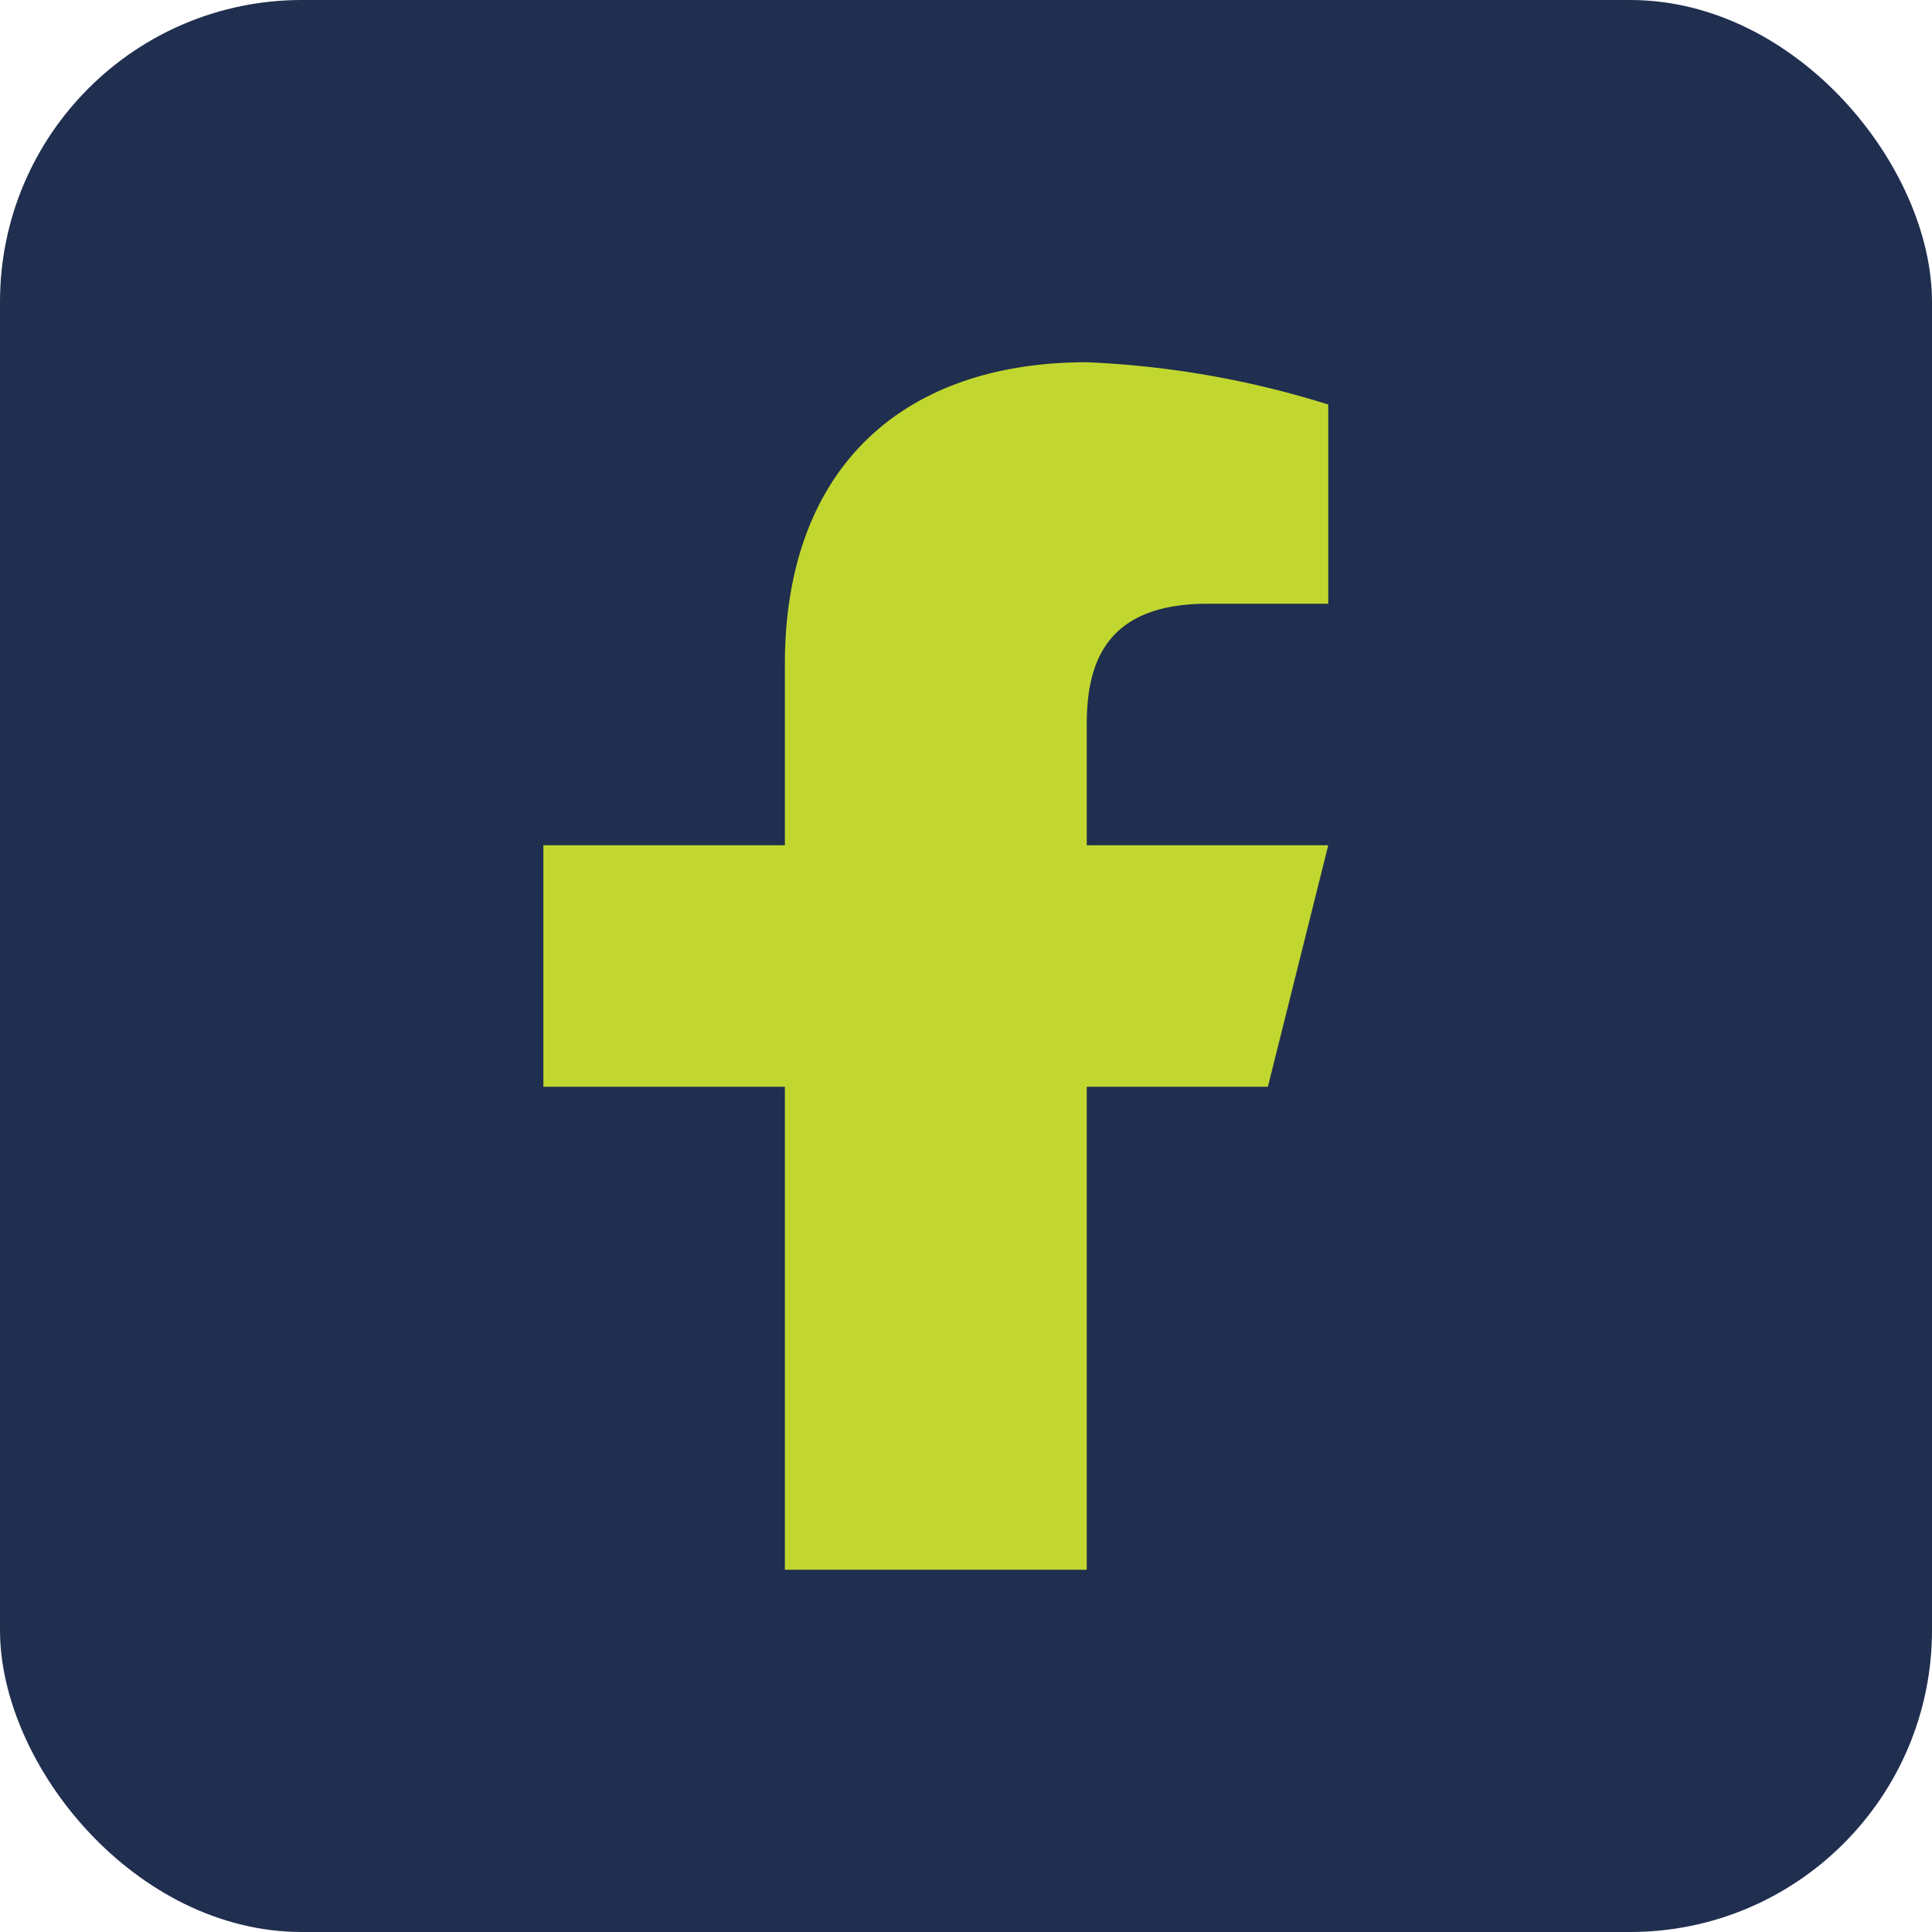
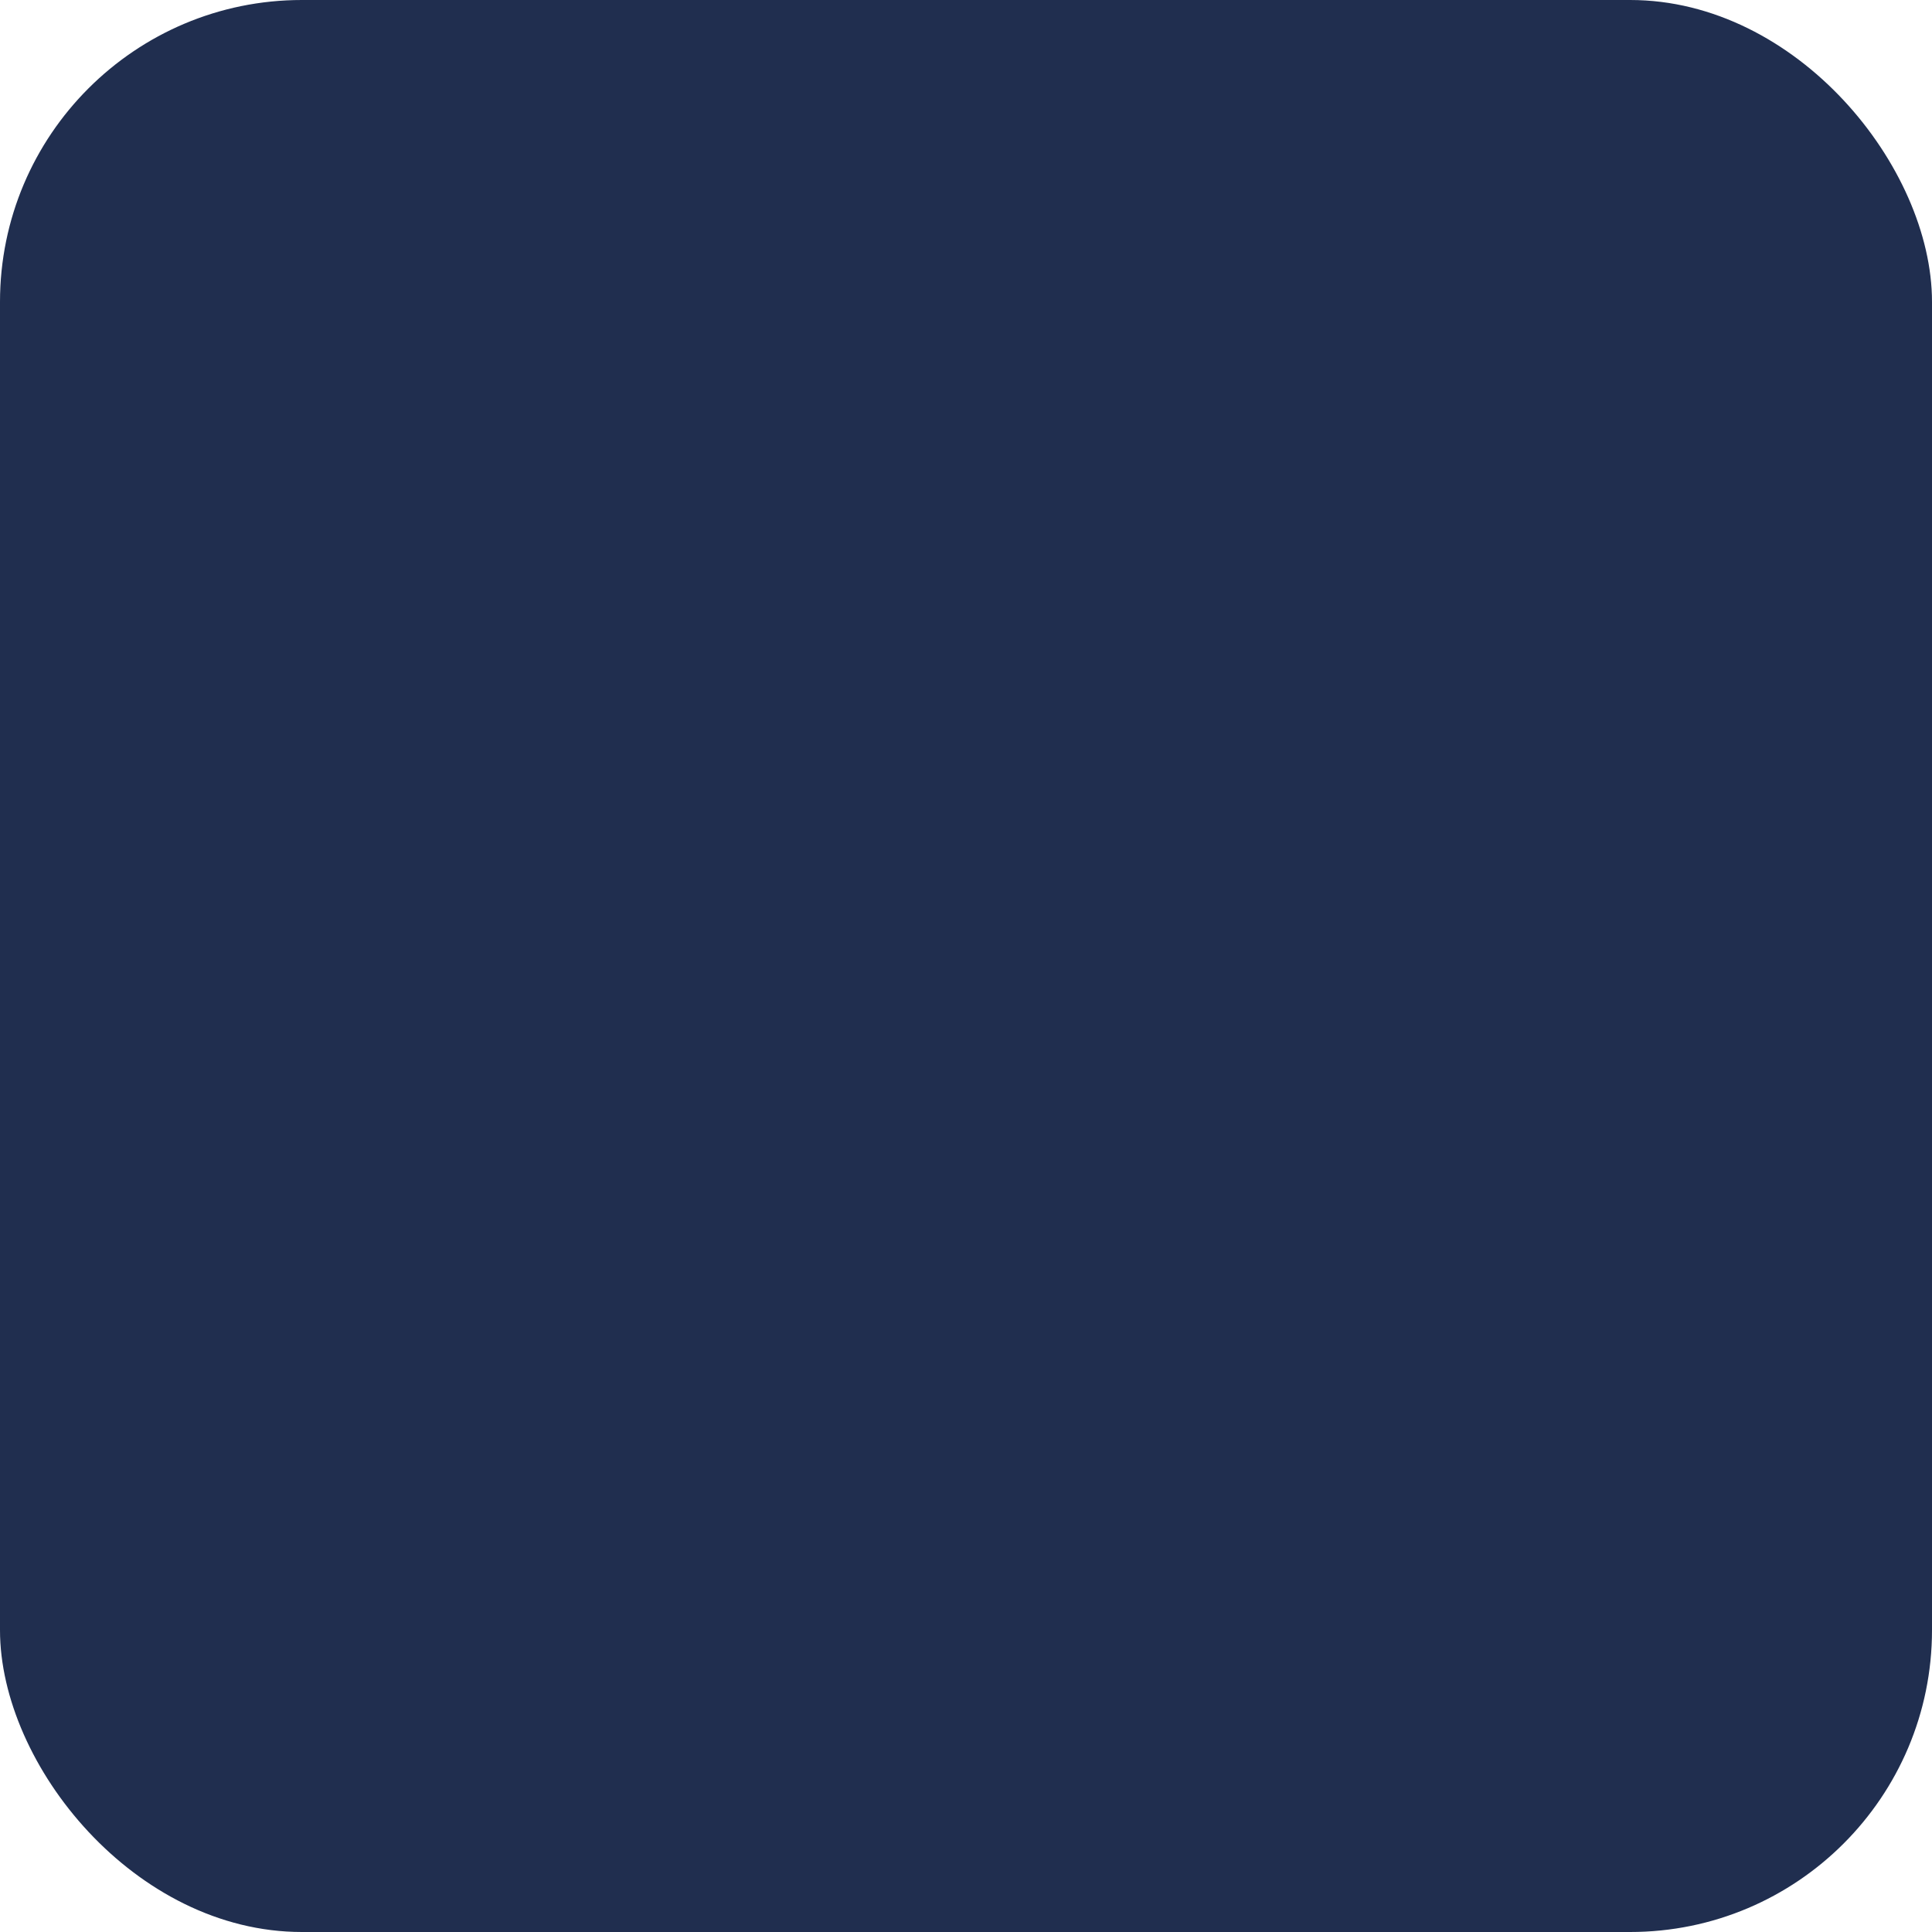
<svg xmlns="http://www.w3.org/2000/svg" viewBox="0 0 32 32">
  <rect width="32" height="32" rx="5" fill="#202E4F" />
-   <path d="M18 26v-8h3l1-4h-4v-2c0-1 .3-2 2-2h2V6.7A15.5 15.5 0 0018 6c-3.1 0-5 1.8-5 5v3H9v4h4v8z" fill="#C1D72F" />
</svg>